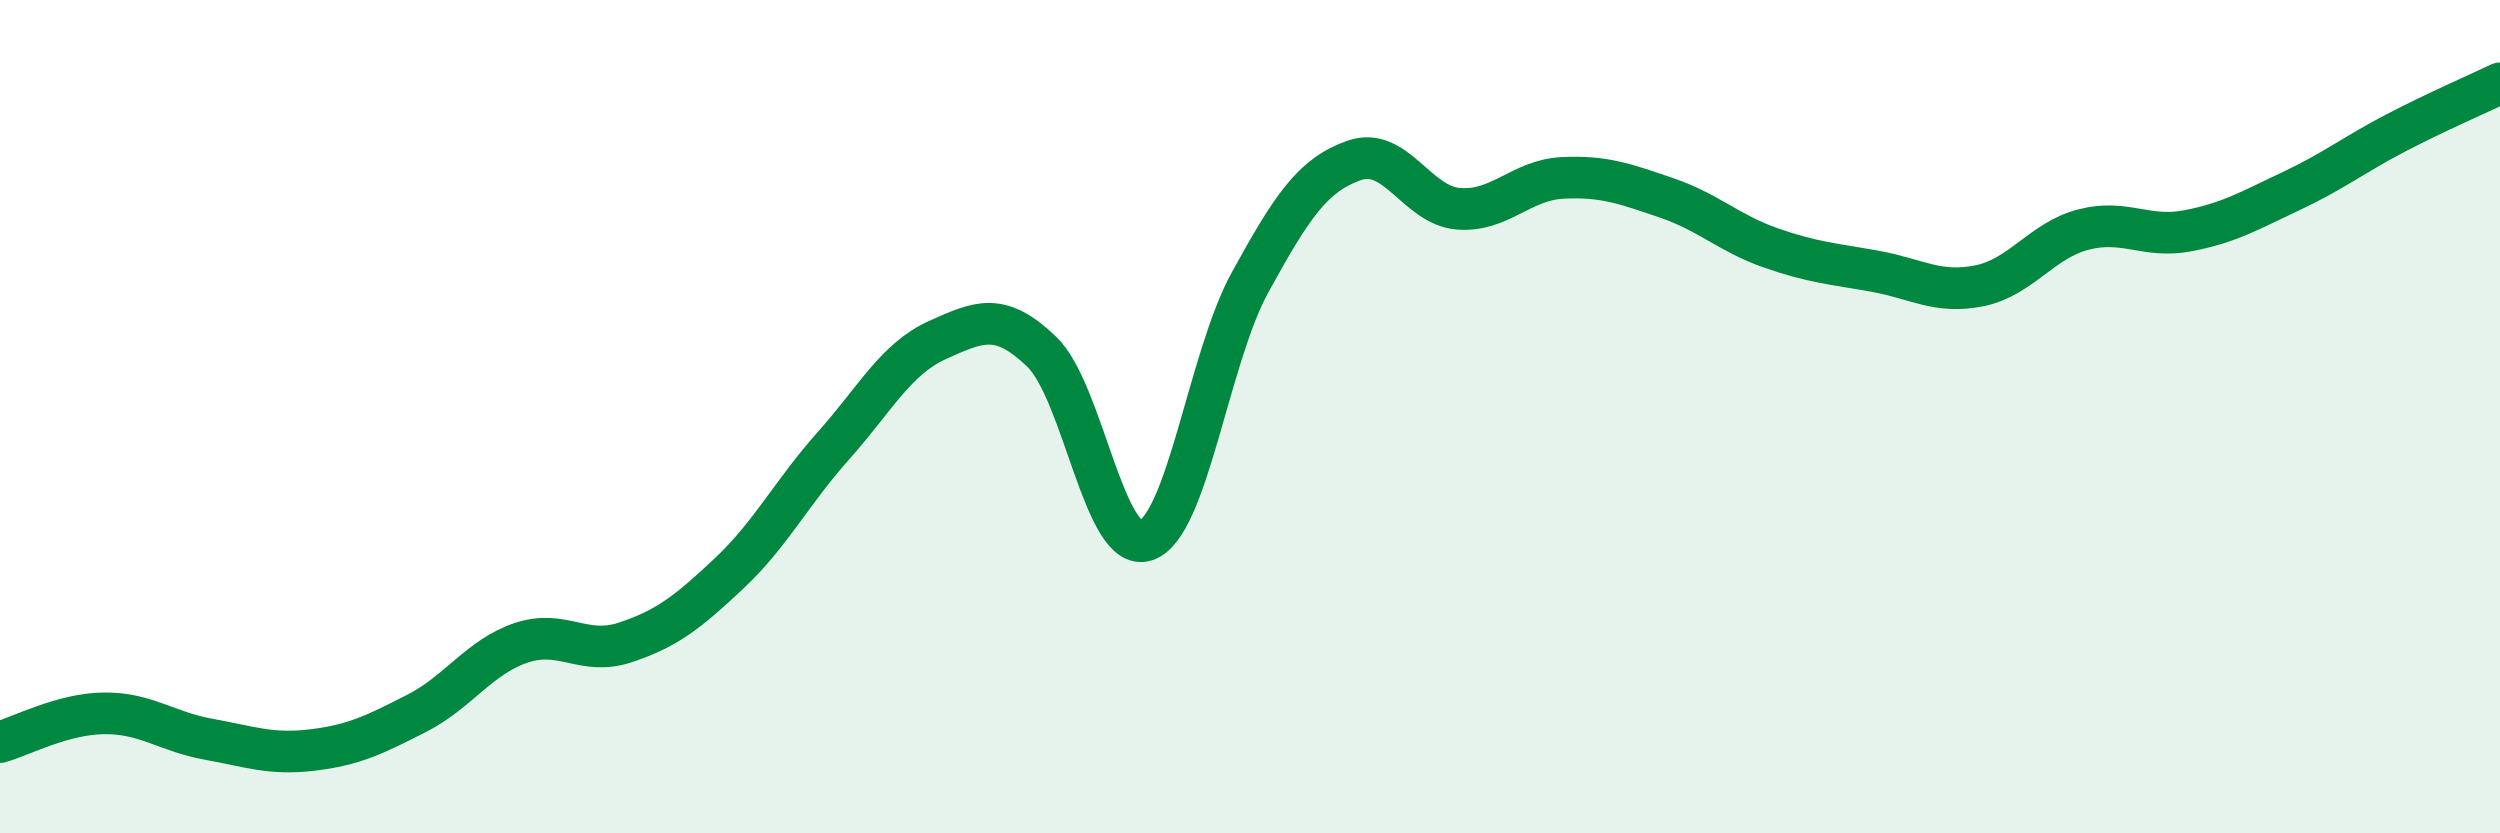
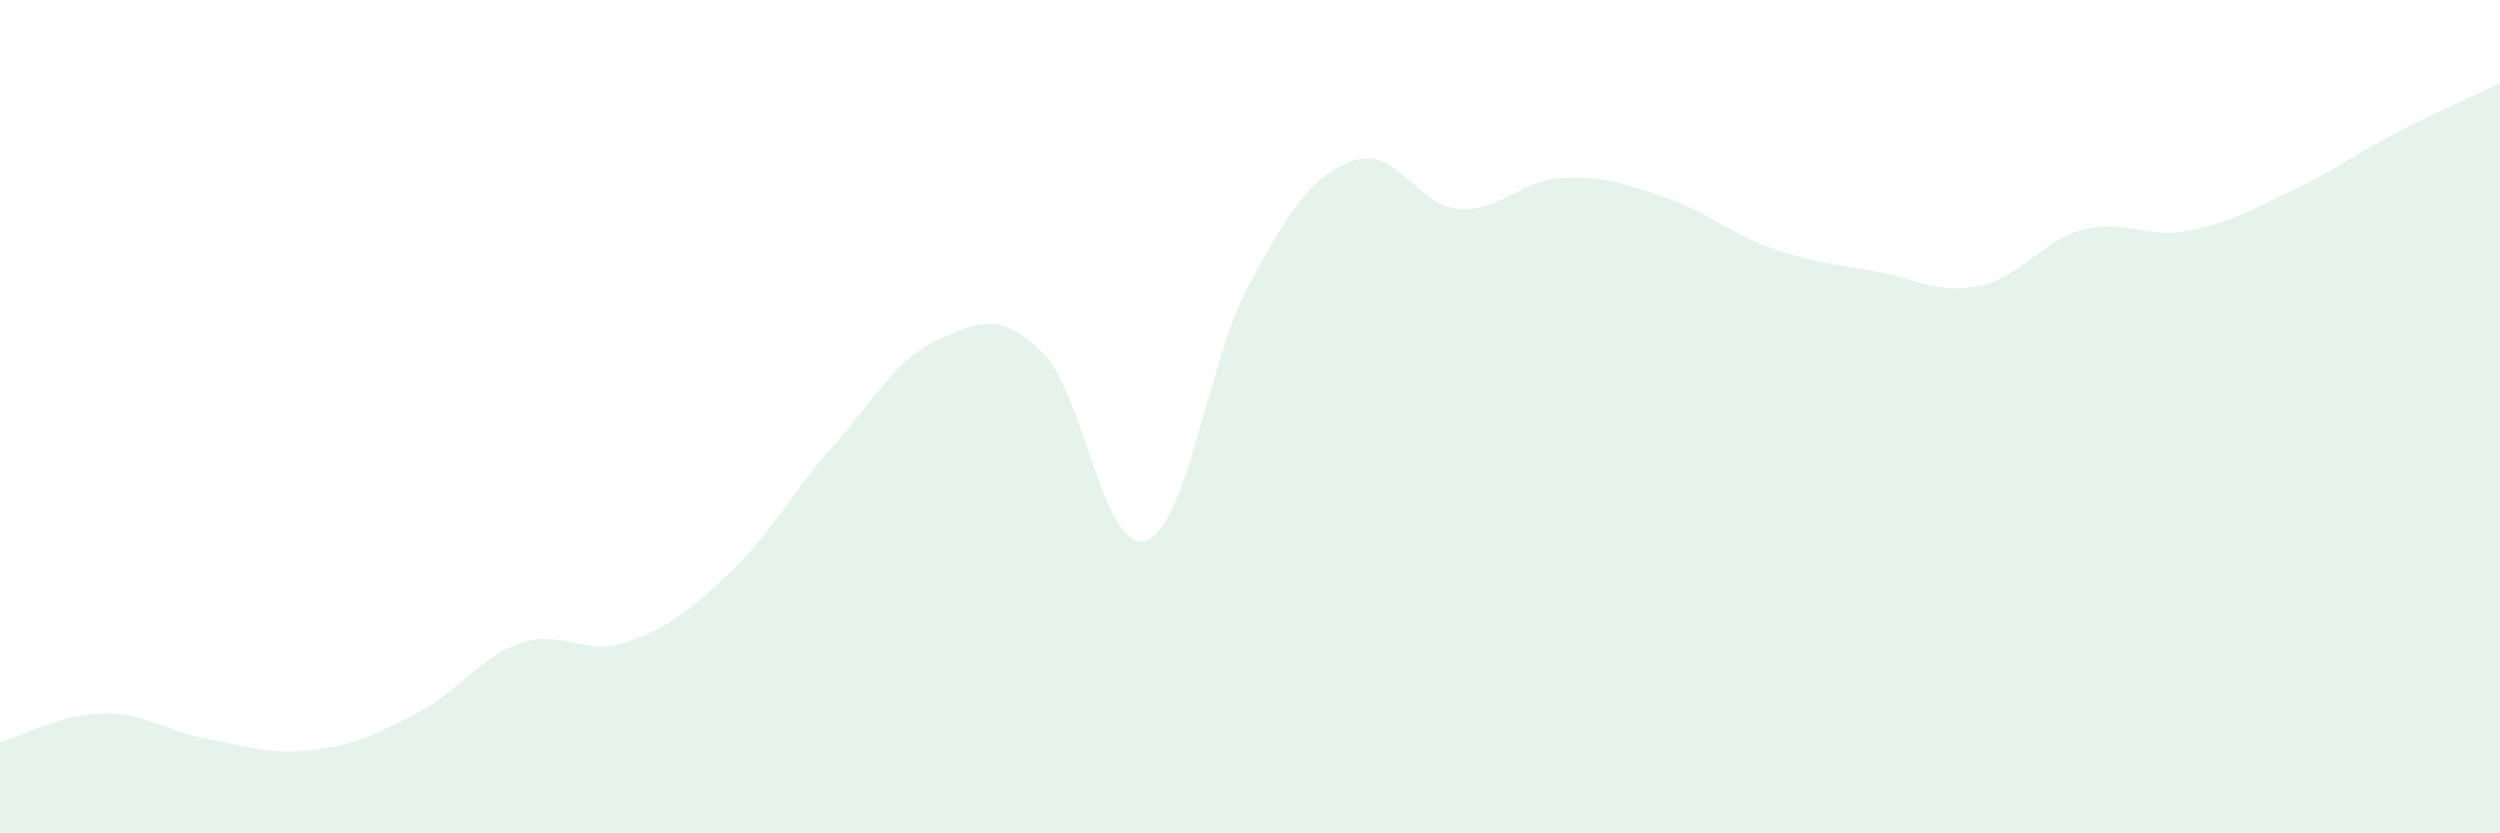
<svg xmlns="http://www.w3.org/2000/svg" width="60" height="20" viewBox="0 0 60 20">
  <path d="M 0,17.81 C 0.5,17.67 1.5,17.13 2.5,17.12 C 3.5,17.11 4,17.56 5,17.74 C 6,17.92 6.5,18.12 7.5,18 C 8.5,17.88 9,17.63 10,17.12 C 11,16.61 11.5,15.77 12.5,15.43 C 13.5,15.09 14,15.75 15,15.42 C 16,15.09 16.5,14.7 17.5,13.76 C 18.5,12.82 19,11.82 20,10.7 C 21,9.58 21.5,8.61 22.5,8.16 C 23.5,7.71 24,7.48 25,8.44 C 26,9.4 26.5,13.3 27.5,12.97 C 28.5,12.64 29,8.6 30,6.78 C 31,4.96 31.5,4.2 32.5,3.85 C 33.5,3.5 34,4.93 35,5.01 C 36,5.09 36.5,4.32 37.5,4.27 C 38.5,4.22 39,4.41 40,4.75 C 41,5.09 41.5,5.6 42.5,5.95 C 43.5,6.3 44,6.33 45,6.51 C 46,6.69 46.5,7.06 47.5,6.86 C 48.5,6.66 49,5.77 50,5.51 C 51,5.25 51.5,5.73 52.5,5.54 C 53.5,5.35 54,5.05 55,4.58 C 56,4.11 56.5,3.71 57.5,3.19 C 58.5,2.67 59.5,2.24 60,2L60 20L0 20Z" fill="#008740" opacity="0.1" stroke-linecap="round" stroke-linejoin="round" />
-   <path d="M 0,17.81 C 0.5,17.67 1.5,17.13 2.5,17.12 C 3.5,17.11 4,17.56 5,17.74 C 6,17.92 6.5,18.12 7.5,18 C 8.5,17.88 9,17.63 10,17.12 C 11,16.61 11.5,15.77 12.5,15.43 C 13.5,15.09 14,15.75 15,15.42 C 16,15.09 16.5,14.7 17.5,13.76 C 18.5,12.82 19,11.82 20,10.7 C 21,9.58 21.5,8.61 22.5,8.16 C 23.5,7.71 24,7.48 25,8.44 C 26,9.4 26.5,13.3 27.5,12.97 C 28.5,12.64 29,8.6 30,6.78 C 31,4.96 31.5,4.2 32.5,3.85 C 33.5,3.5 34,4.93 35,5.01 C 36,5.09 36.5,4.32 37.5,4.27 C 38.5,4.22 39,4.41 40,4.75 C 41,5.09 41.5,5.6 42.5,5.95 C 43.5,6.3 44,6.33 45,6.51 C 46,6.69 46.5,7.06 47.5,6.86 C 48.5,6.66 49,5.77 50,5.51 C 51,5.25 51.5,5.73 52.5,5.54 C 53.5,5.35 54,5.05 55,4.58 C 56,4.11 56.5,3.71 57.5,3.19 C 58.5,2.67 59.5,2.24 60,2" stroke="#008740" stroke-width="1" fill="none" stroke-linecap="round" stroke-linejoin="round" />
</svg>